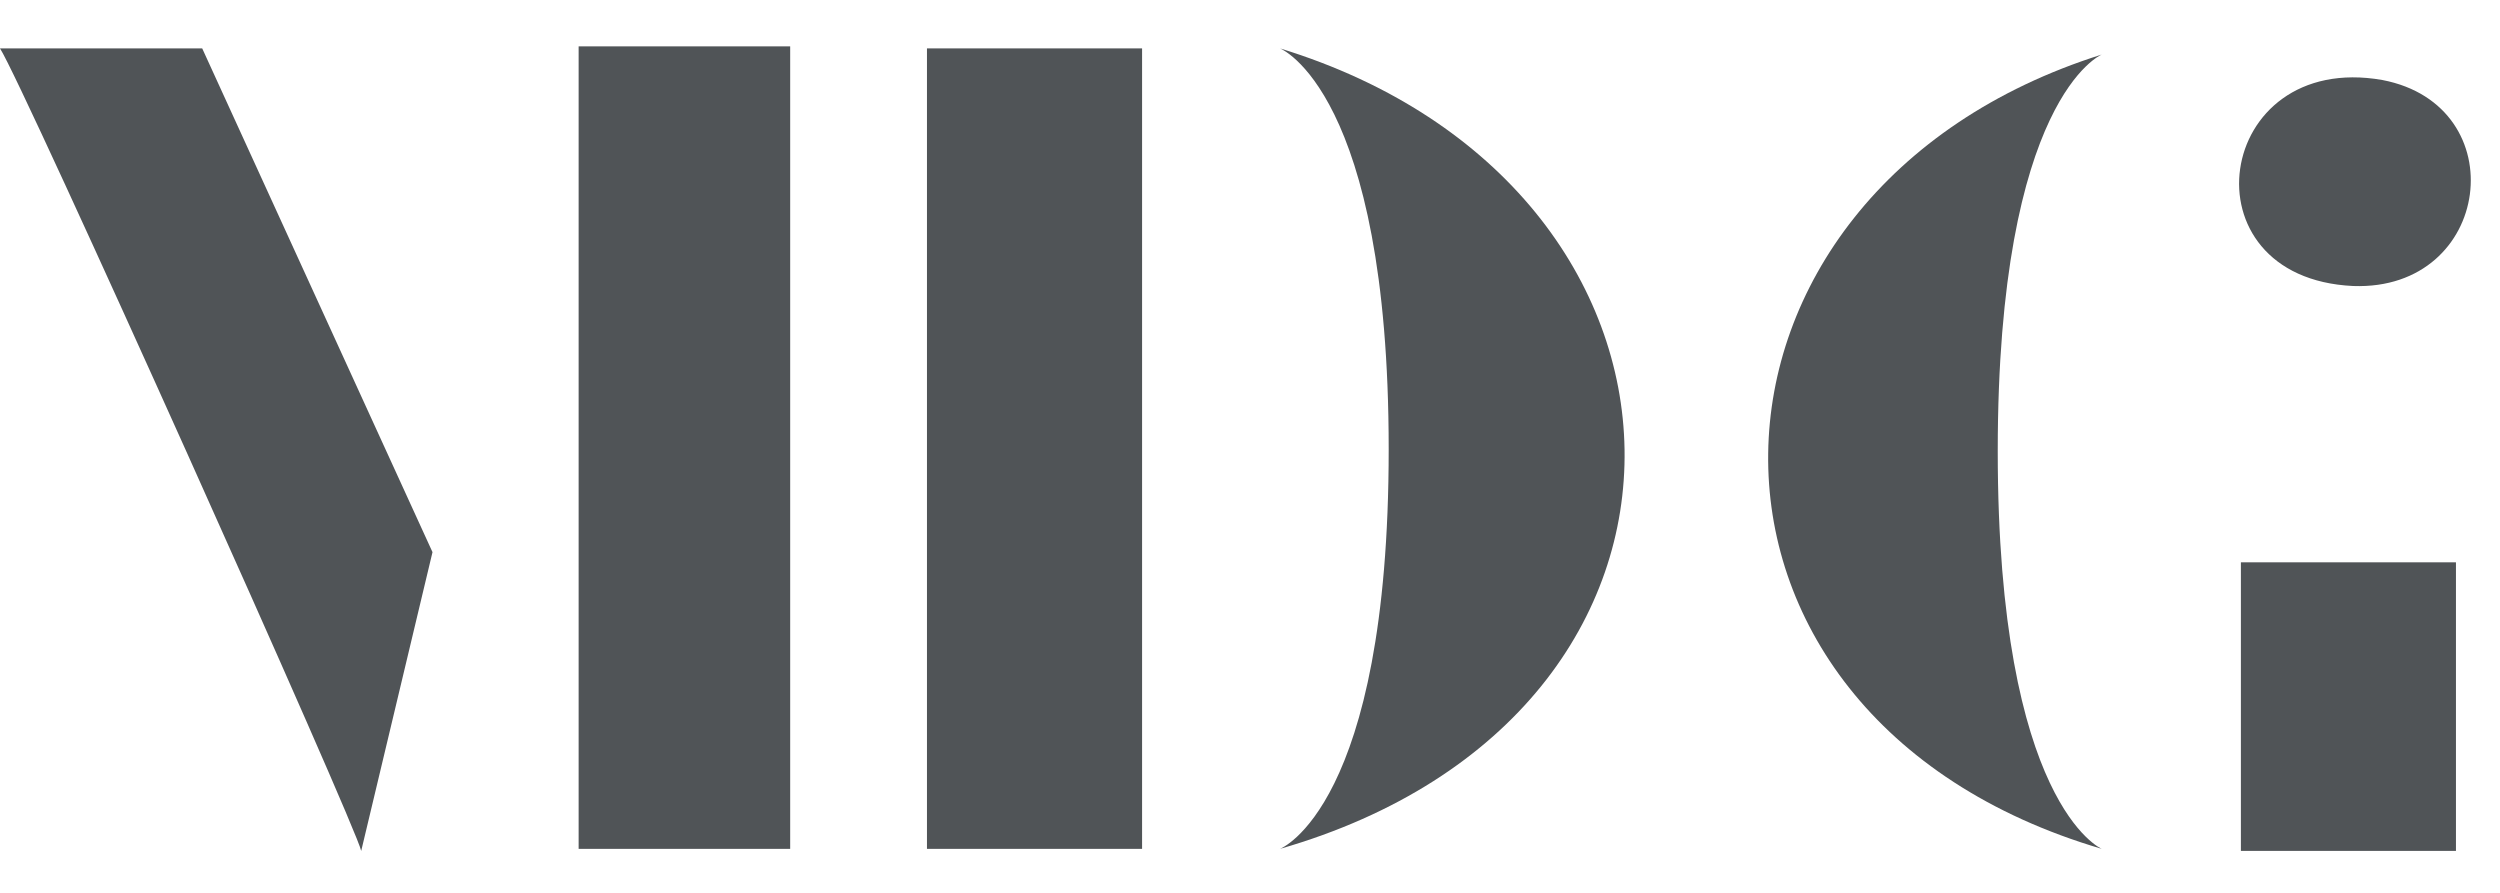
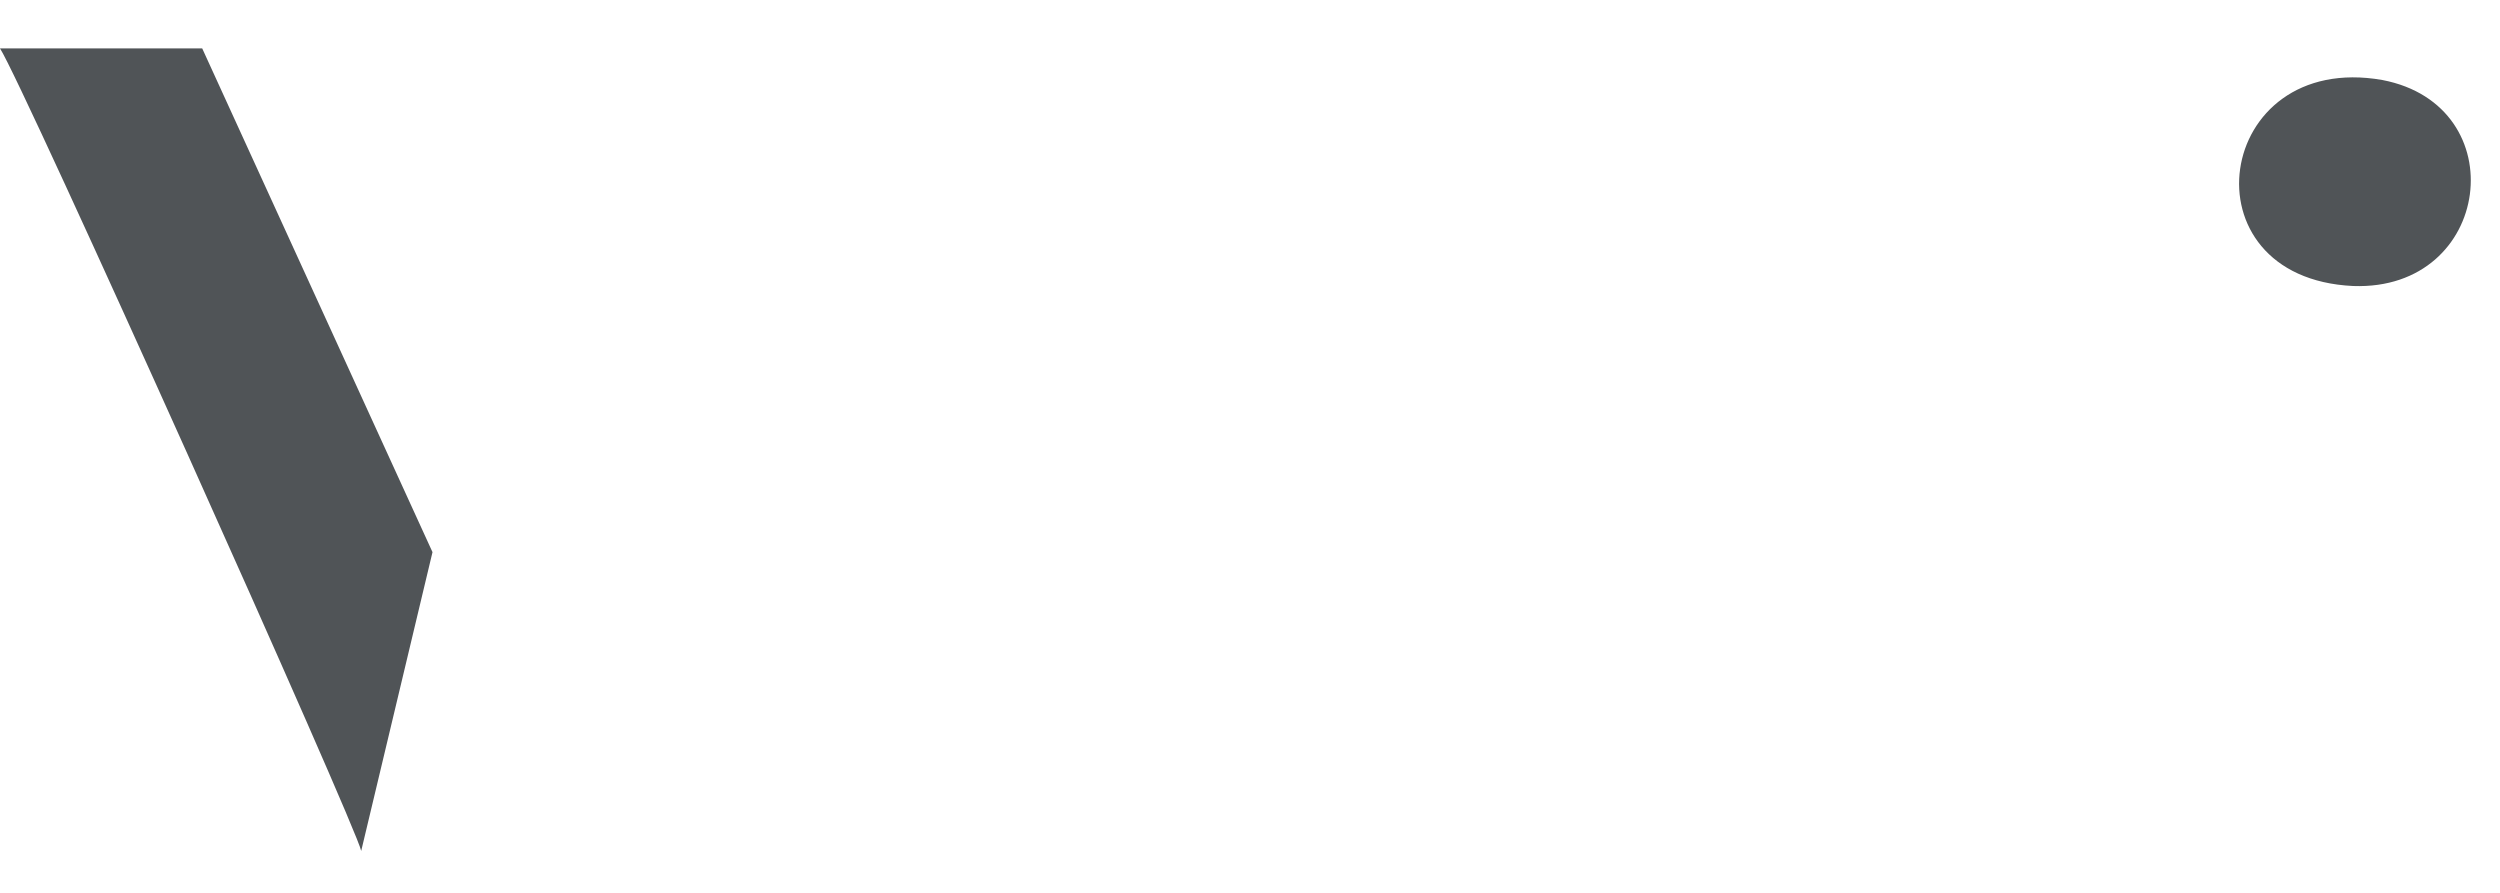
<svg xmlns="http://www.w3.org/2000/svg" width="42" height="15" viewBox="0 0 42 15" fill="none">
  <path d="M39.532 4.805C41.869 4.89 42.262 1.773 40.023 1.344C37.195 0.848 36.645 4.668 39.532 4.805Z" fill="#505457" />
  <path d="M6.068 14.296L7.266 9.276L3.397 0.813H0C0.373 1.379 6.009 13.936 6.068 14.296Z" fill="#505457" />
-   <path d="M13.275 0.779H9.721V14.261H13.275V0.779Z" fill="#505457" />
-   <path d="M19.187 0.813H15.573V14.261H19.187V0.813Z" fill="#505457" />
-   <path d="M21.504 14.261C29.399 11.983 29.045 3.126 21.504 0.813C21.504 0.813 23.33 1.533 23.33 7.546C23.33 13.559 21.504 14.261 21.504 14.261Z" fill="#505457" />
-   <path d="M35.31 14.261C35.31 14.261 33.562 13.524 33.562 7.58C33.562 1.636 35.31 0.916 35.31 0.916C27.985 3.229 27.69 12.017 35.31 14.261Z" fill="#505457" />
-   <path d="M41.26 9.447H37.647V14.295H41.26V9.447Z" fill="#505457" />
</svg>